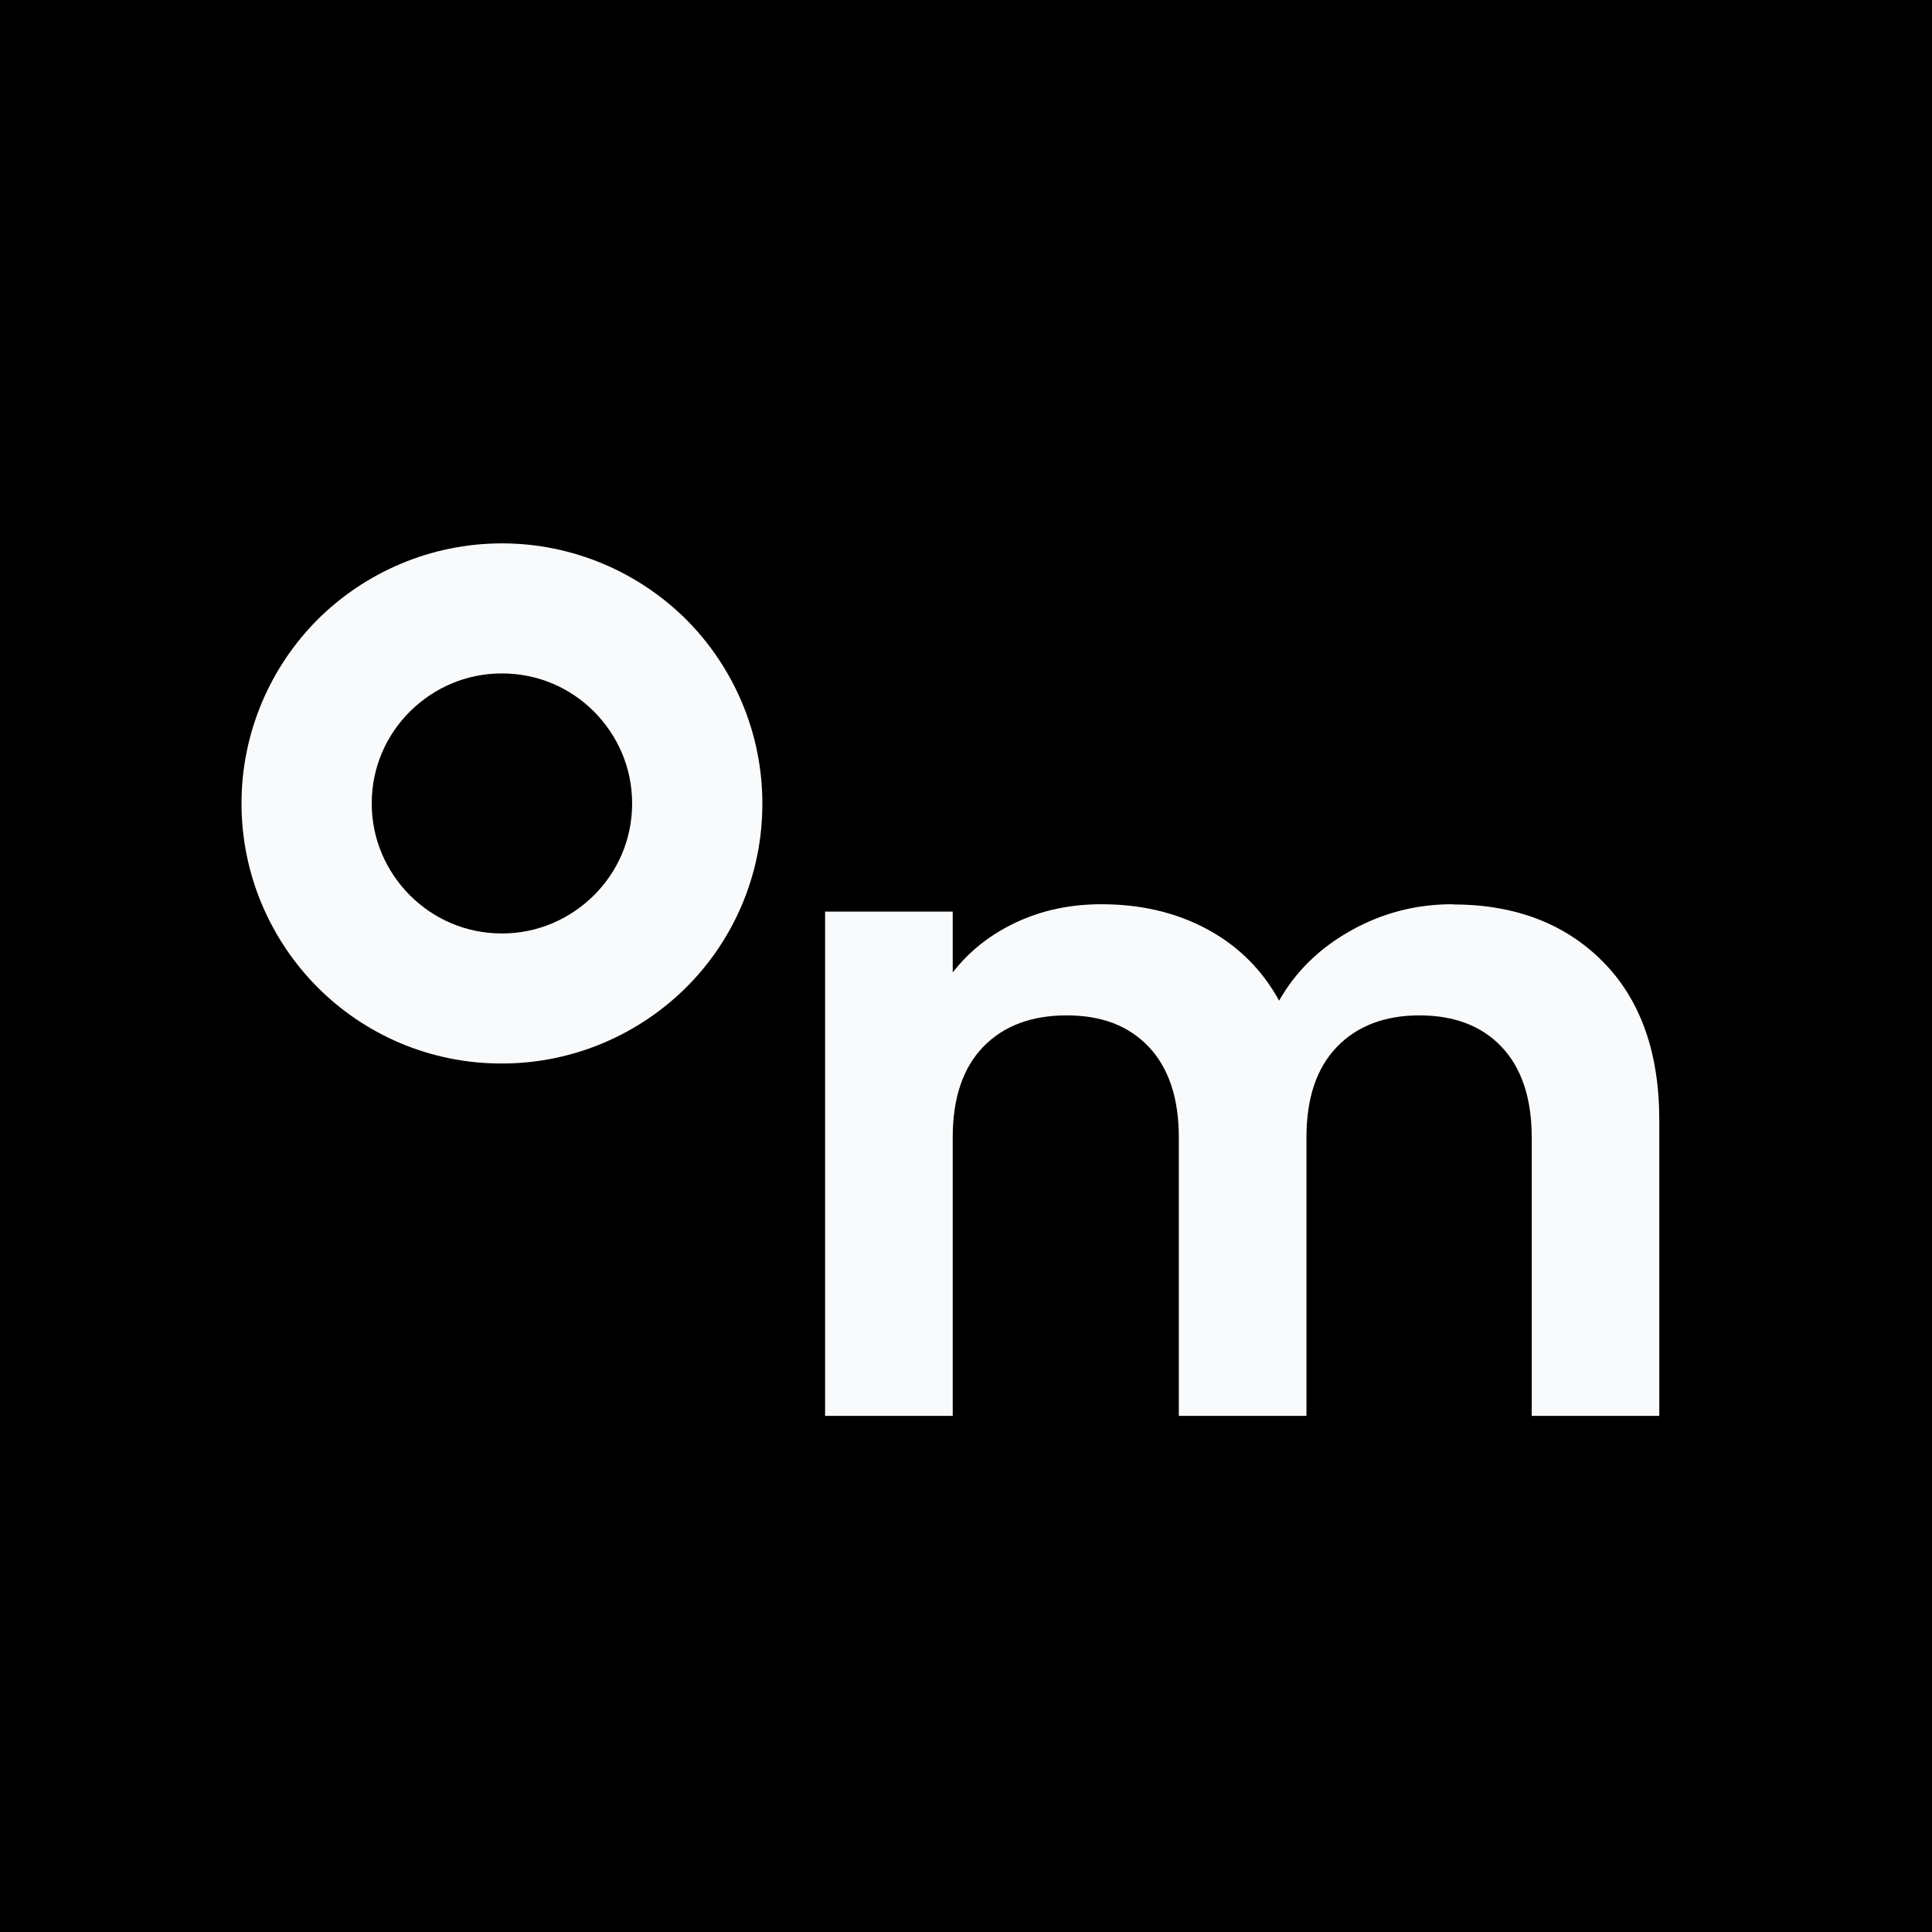
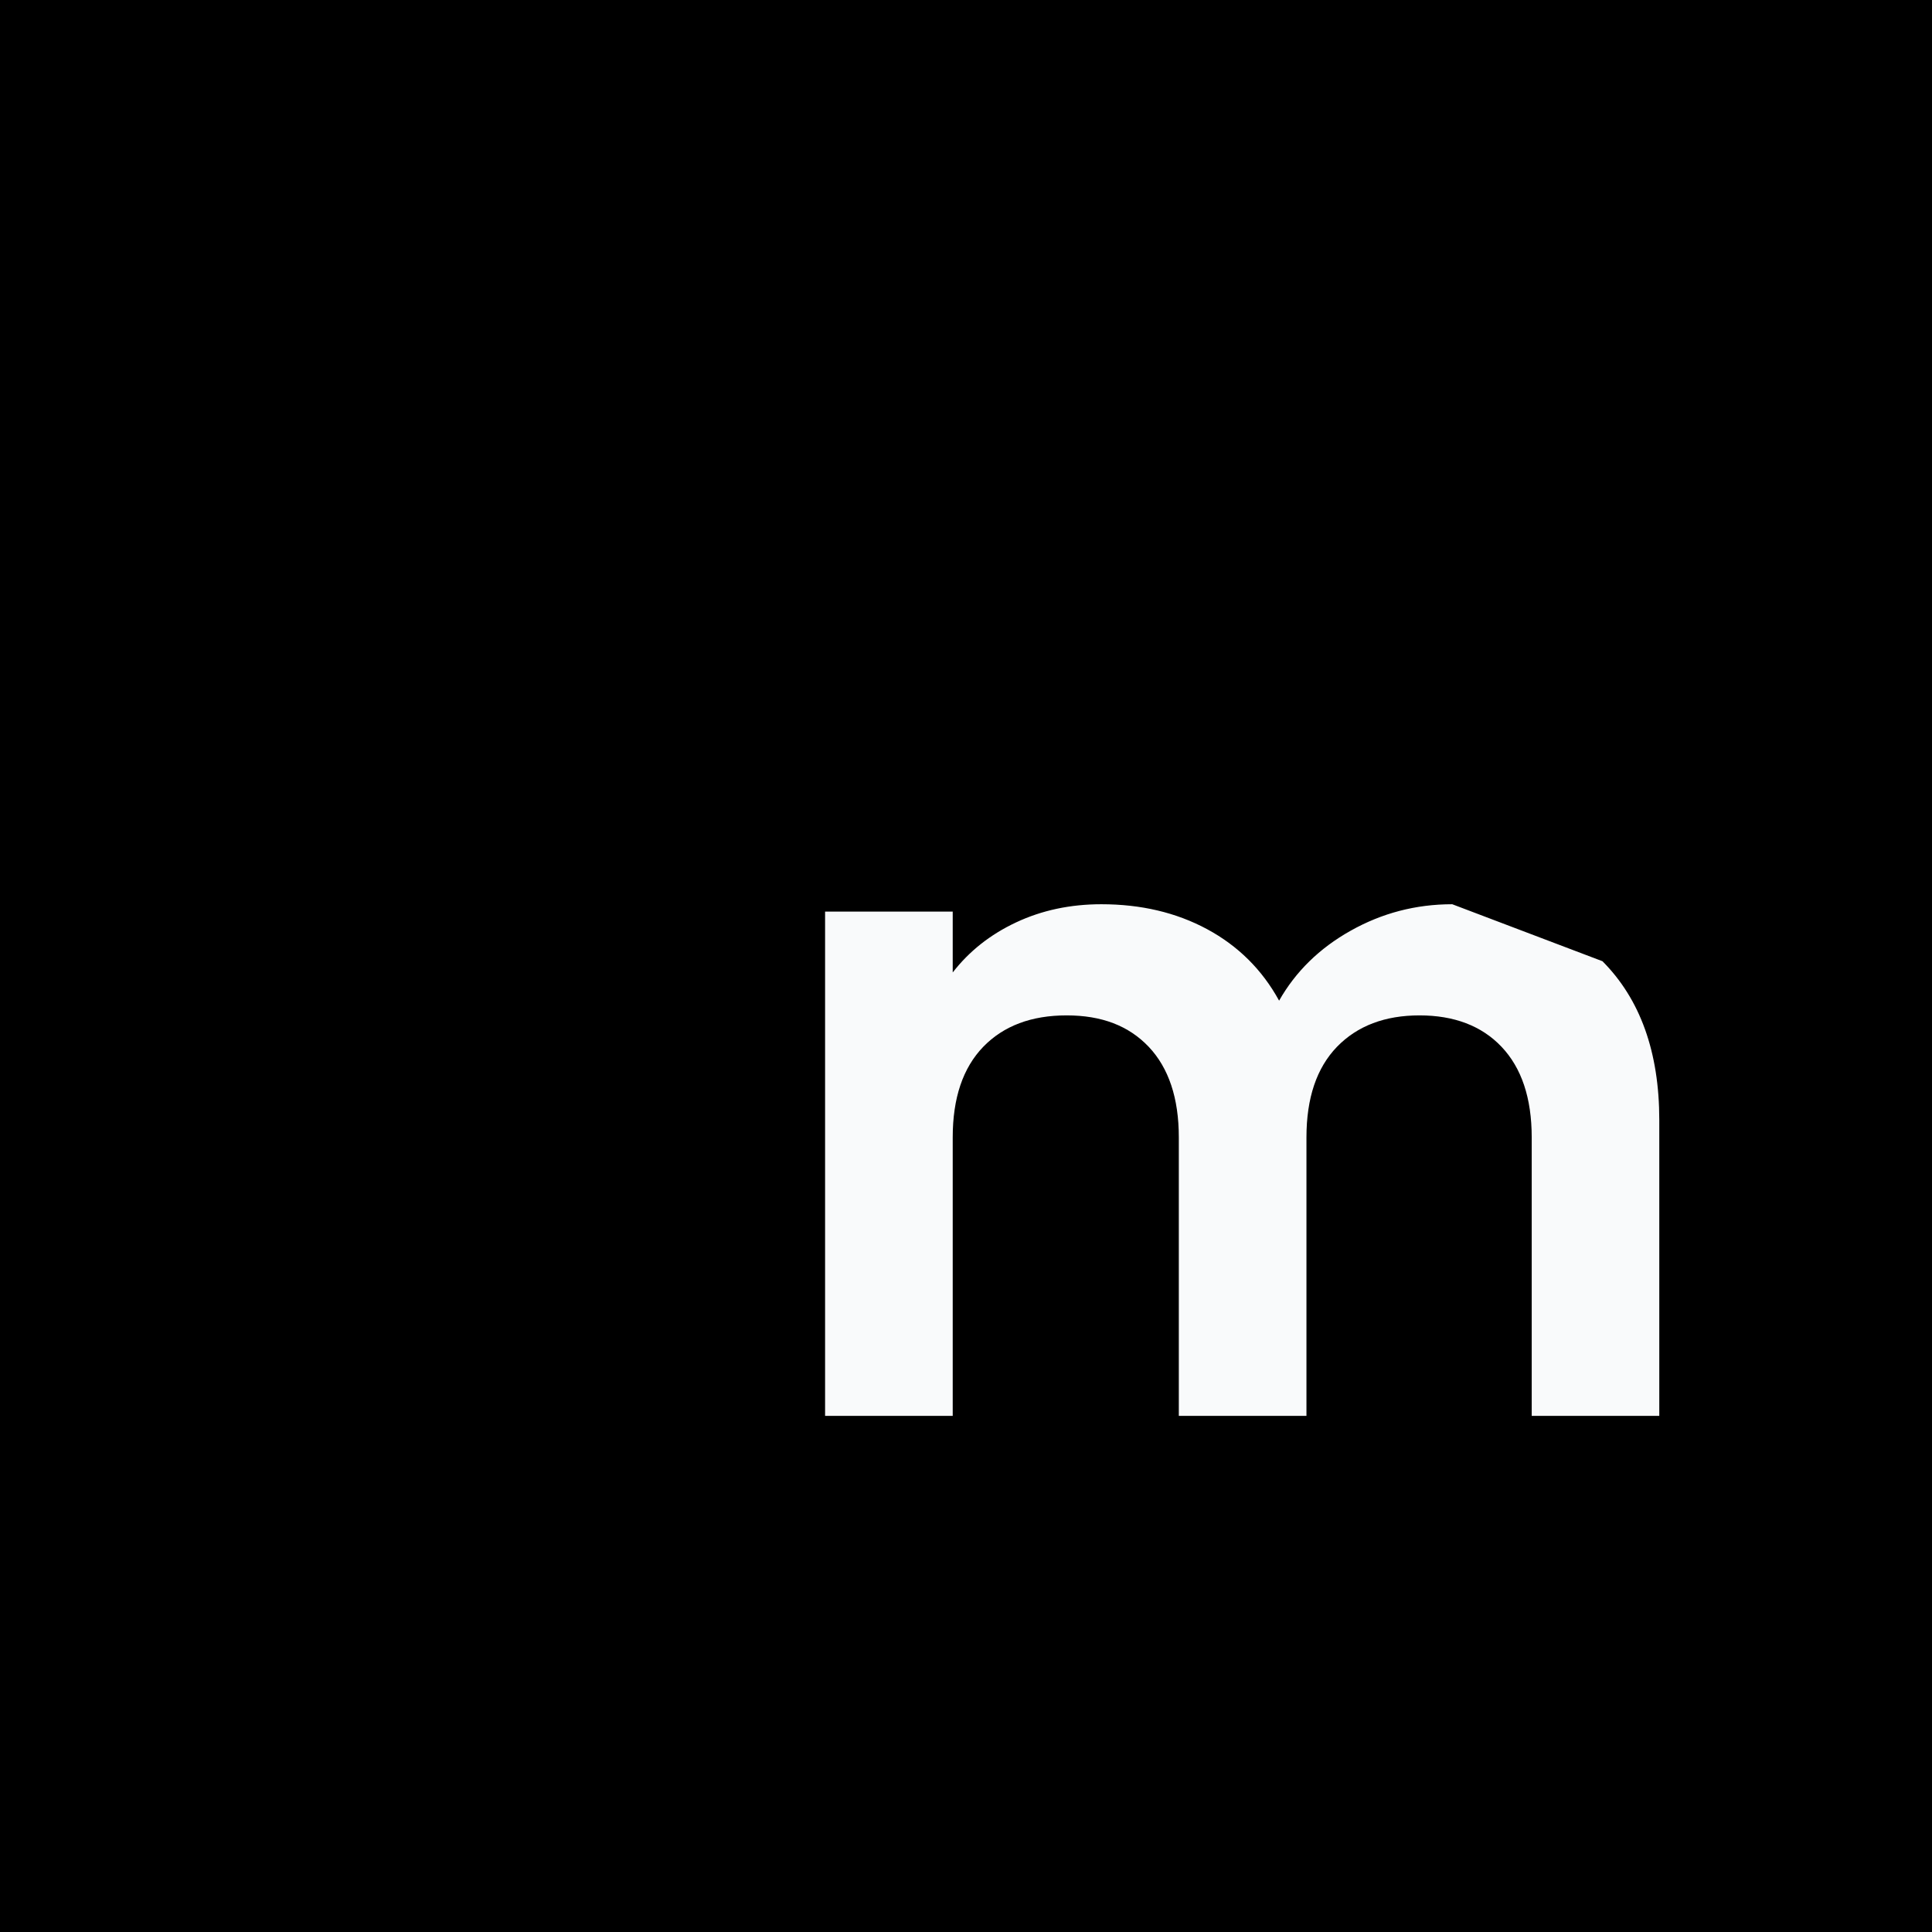
<svg xmlns="http://www.w3.org/2000/svg" width="32" height="32" viewBox="0 0 32 32" fill="none">
  <rect width="32" height="32" fill="black" />
  <g clip-path="url(#clip0_3046_6023)">
-     <path d="M24.054 14.977C23.45 14.977 22.89 15.124 22.372 15.415C21.854 15.705 21.459 16.093 21.186 16.574C20.905 16.061 20.506 15.666 19.992 15.389C19.478 15.113 18.896 14.977 18.242 14.977C17.728 14.977 17.257 15.077 16.829 15.278C16.401 15.479 16.053 15.755 15.78 16.107V15.099H13.666V23.451H15.78V18.839C15.78 18.186 15.949 17.687 16.286 17.338C16.624 16.99 17.084 16.818 17.667 16.818C18.249 16.818 18.695 16.99 19.026 17.338C19.356 17.687 19.525 18.186 19.525 18.839V23.451H21.639V18.839C21.639 18.186 21.808 17.687 22.145 17.338C22.483 16.99 22.94 16.818 23.512 16.818C24.083 16.818 24.54 16.99 24.87 17.338C25.201 17.687 25.37 18.186 25.37 18.839V23.451H27.483V18.552C27.483 17.425 27.167 16.549 26.542 15.921C25.913 15.292 25.086 14.98 24.058 14.98L24.054 14.977Z" fill="#F9FAFB" />
-     <path d="M11.365 10.26C10.585 9.485 9.5 9 8.313 9C7.127 9 6.042 9.485 5.262 10.26C4.485 11.039 4 12.123 4 13.307C4 14.492 4.485 15.576 5.262 16.355C6.038 17.134 7.124 17.618 8.313 17.615C9.5 17.615 10.585 17.13 11.365 16.355C12.145 15.579 12.63 14.495 12.627 13.307C12.627 12.123 12.142 11.039 11.365 10.26ZM9.838 14.829C9.442 15.22 8.91 15.461 8.313 15.461C7.713 15.461 7.181 15.22 6.789 14.829C6.398 14.434 6.157 13.903 6.157 13.307C6.157 12.708 6.398 12.177 6.789 11.785C7.185 11.394 7.717 11.154 8.313 11.154C8.914 11.154 9.446 11.394 9.838 11.785C10.229 12.18 10.47 12.711 10.47 13.307C10.47 13.907 10.229 14.438 9.838 14.829Z" fill="#F9FAFB" />
+     <path d="M24.054 14.977C23.45 14.977 22.89 15.124 22.372 15.415C21.854 15.705 21.459 16.093 21.186 16.574C20.905 16.061 20.506 15.666 19.992 15.389C19.478 15.113 18.896 14.977 18.242 14.977C17.728 14.977 17.257 15.077 16.829 15.278C16.401 15.479 16.053 15.755 15.78 16.107V15.099H13.666V23.451H15.78V18.839C15.78 18.186 15.949 17.687 16.286 17.338C16.624 16.99 17.084 16.818 17.667 16.818C18.249 16.818 18.695 16.99 19.026 17.338C19.356 17.687 19.525 18.186 19.525 18.839V23.451H21.639V18.839C21.639 18.186 21.808 17.687 22.145 17.338C22.483 16.99 22.94 16.818 23.512 16.818C24.083 16.818 24.54 16.99 24.87 17.338C25.201 17.687 25.37 18.186 25.37 18.839V23.451H27.483V18.552C27.483 17.425 27.167 16.549 26.542 15.921L24.054 14.977Z" fill="#F9FAFB" />
  </g>
  <defs>
    <clipPath id="clip0_3046_6023">
      <rect width="23.483" height="14.451" fill="white" transform="translate(4 9)" />
    </clipPath>
  </defs>
</svg>